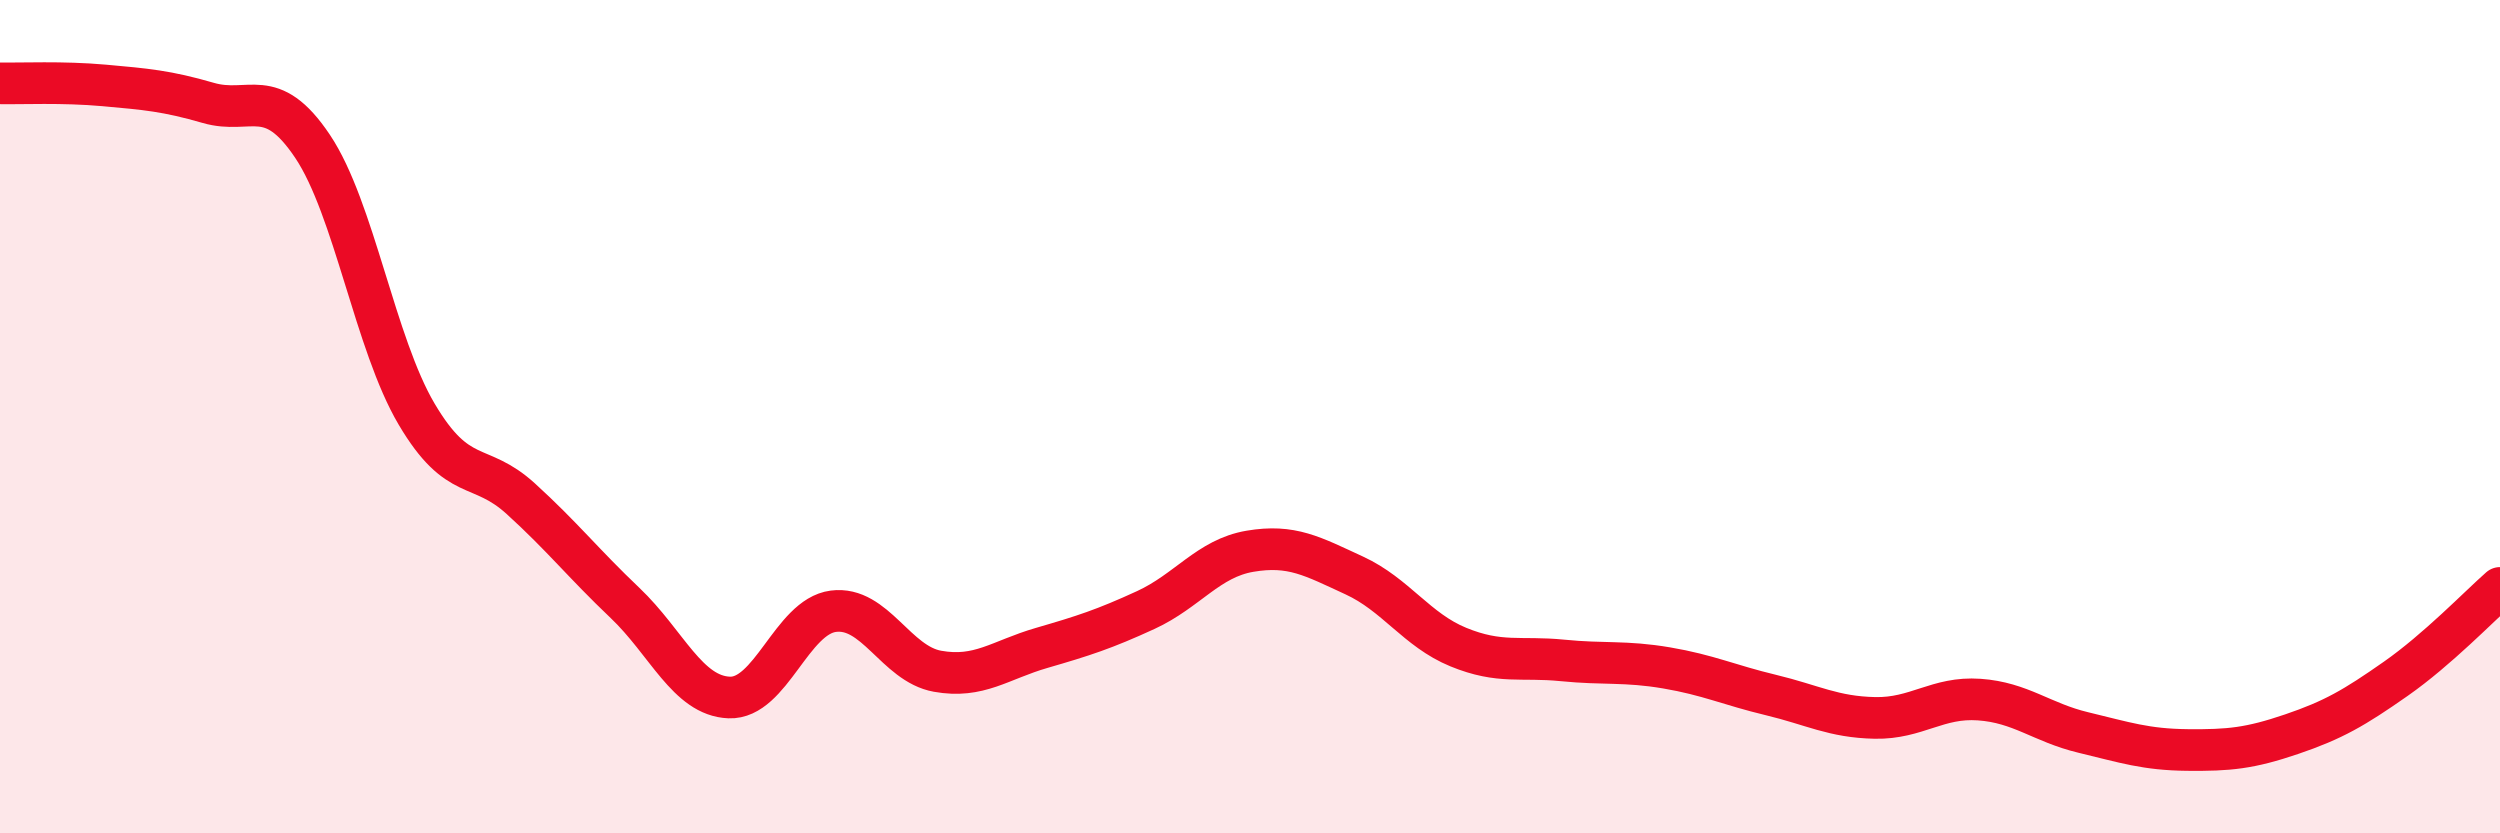
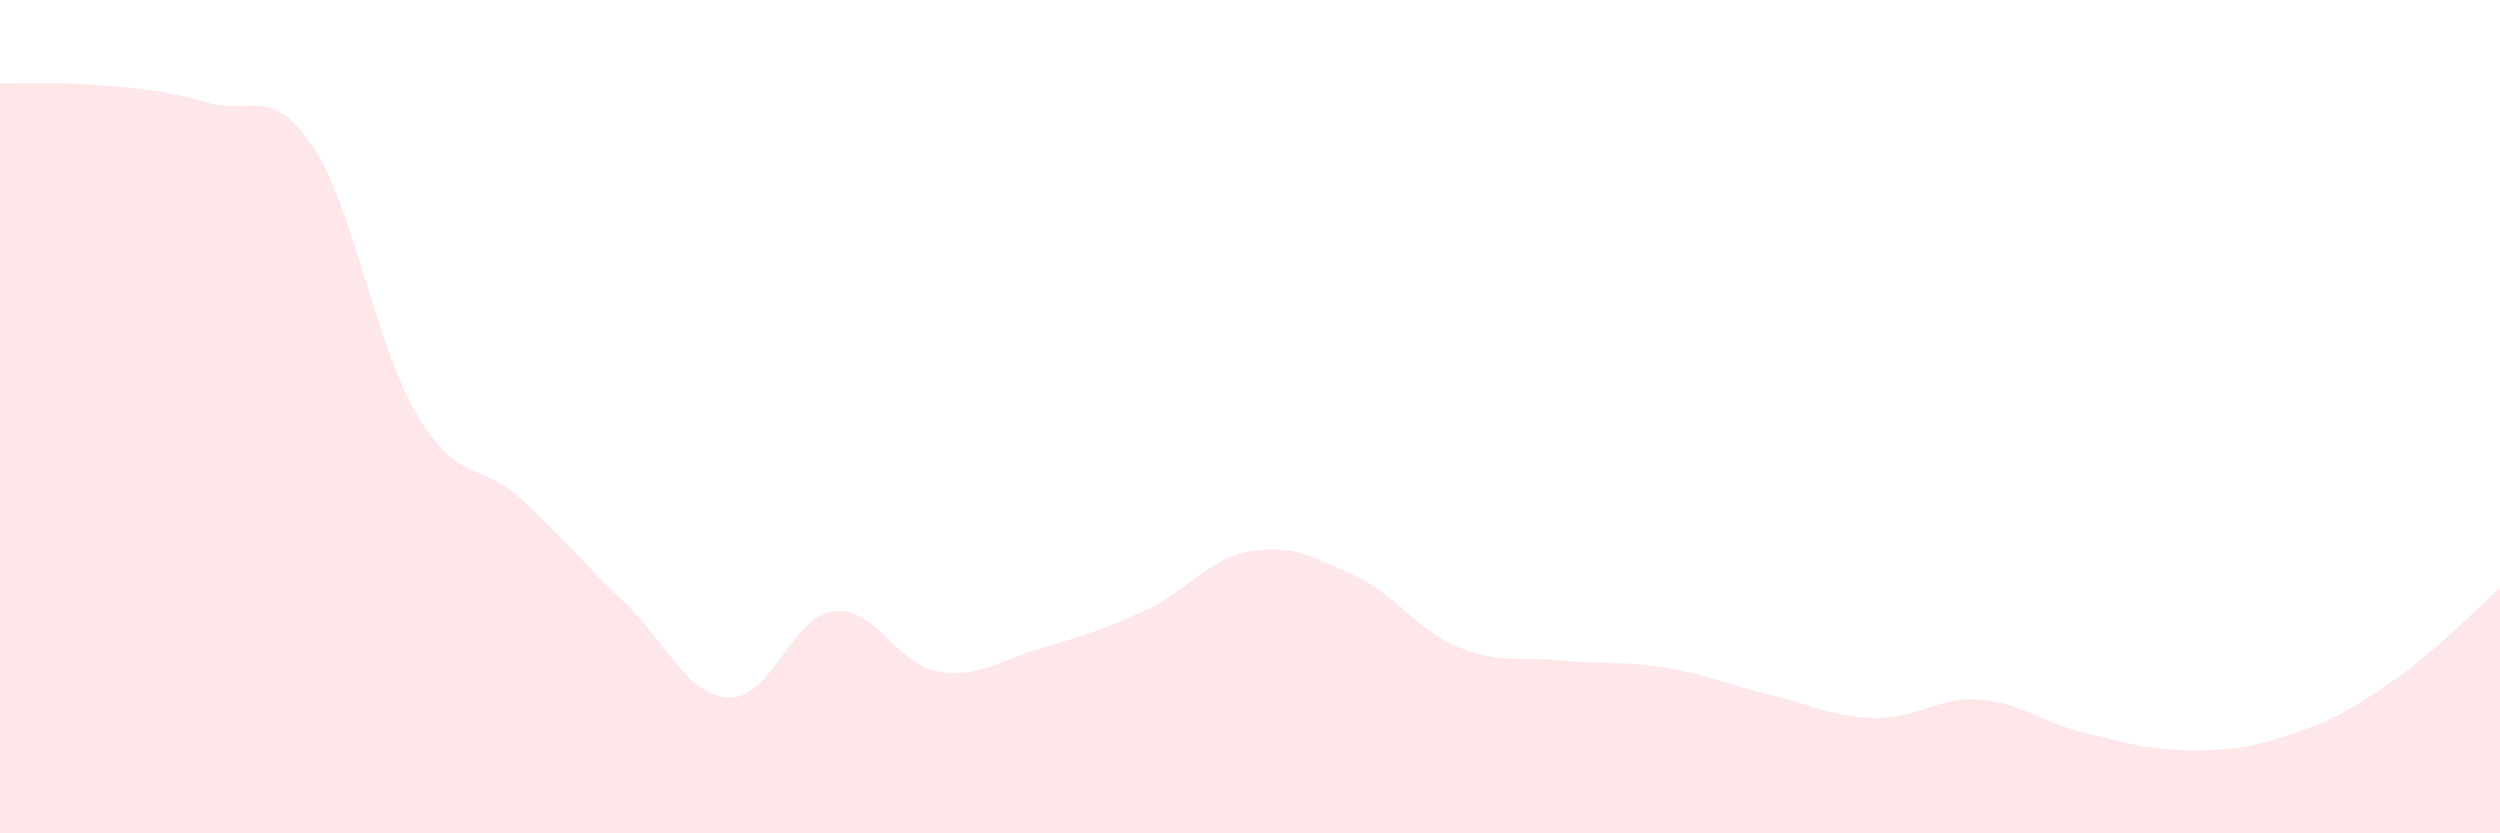
<svg xmlns="http://www.w3.org/2000/svg" width="60" height="20" viewBox="0 0 60 20">
  <path d="M 0,2 C 0.5,2.01 1.5,1.96 2.5,2.05 C 3.5,2.14 4,2.18 5,2.47 C 6,2.76 6.5,2.02 7.5,3.51 C 8.5,5 9,8.25 10,9.94 C 11,11.63 11.5,11.06 12.5,11.97 C 13.5,12.88 14,13.52 15,14.47 C 16,15.42 16.5,16.7 17.5,16.74 C 18.5,16.78 19,14.8 20,14.67 C 21,14.54 21.5,15.93 22.5,16.11 C 23.5,16.29 24,15.84 25,15.55 C 26,15.26 26.5,15.1 27.5,14.64 C 28.5,14.18 29,13.4 30,13.23 C 31,13.06 31.5,13.35 32.5,13.81 C 33.5,14.27 34,15.12 35,15.53 C 36,15.94 36.5,15.75 37.5,15.85 C 38.5,15.95 39,15.86 40,16.03 C 41,16.2 41.5,16.44 42.5,16.68 C 43.5,16.92 44,17.21 45,17.23 C 46,17.25 46.5,16.72 47.5,16.79 C 48.5,16.86 49,17.34 50,17.58 C 51,17.82 51.5,17.99 52.5,18 C 53.5,18.01 54,17.96 55,17.62 C 56,17.28 56.5,16.99 57.5,16.29 C 58.5,15.59 59.5,14.55 60,14.11L60 20L0 20Z" fill="#EB0A25" opacity="0.1" stroke-linecap="round" stroke-linejoin="round" />
-   <path d="M 0,2 C 0.5,2.01 1.5,1.96 2.5,2.05 C 3.5,2.14 4,2.18 5,2.47 C 6,2.76 6.5,2.02 7.5,3.51 C 8.5,5 9,8.25 10,9.94 C 11,11.63 11.5,11.06 12.5,11.97 C 13.5,12.88 14,13.52 15,14.47 C 16,15.42 16.5,16.7 17.5,16.74 C 18.5,16.78 19,14.8 20,14.67 C 21,14.54 21.5,15.93 22.5,16.11 C 23.5,16.29 24,15.84 25,15.55 C 26,15.26 26.5,15.1 27.5,14.64 C 28.5,14.18 29,13.4 30,13.23 C 31,13.06 31.5,13.35 32.5,13.81 C 33.5,14.27 34,15.12 35,15.53 C 36,15.94 36.5,15.75 37.5,15.85 C 38.5,15.95 39,15.86 40,16.03 C 41,16.2 41.5,16.44 42.5,16.68 C 43.5,16.92 44,17.21 45,17.23 C 46,17.25 46.5,16.72 47.5,16.79 C 48.5,16.86 49,17.34 50,17.58 C 51,17.82 51.5,17.99 52.5,18 C 53.5,18.01 54,17.96 55,17.62 C 56,17.28 56.5,16.99 57.5,16.29 C 58.5,15.59 59.5,14.55 60,14.11" stroke="#EB0A25" stroke-width="1" fill="none" stroke-linecap="round" stroke-linejoin="round" />
</svg>